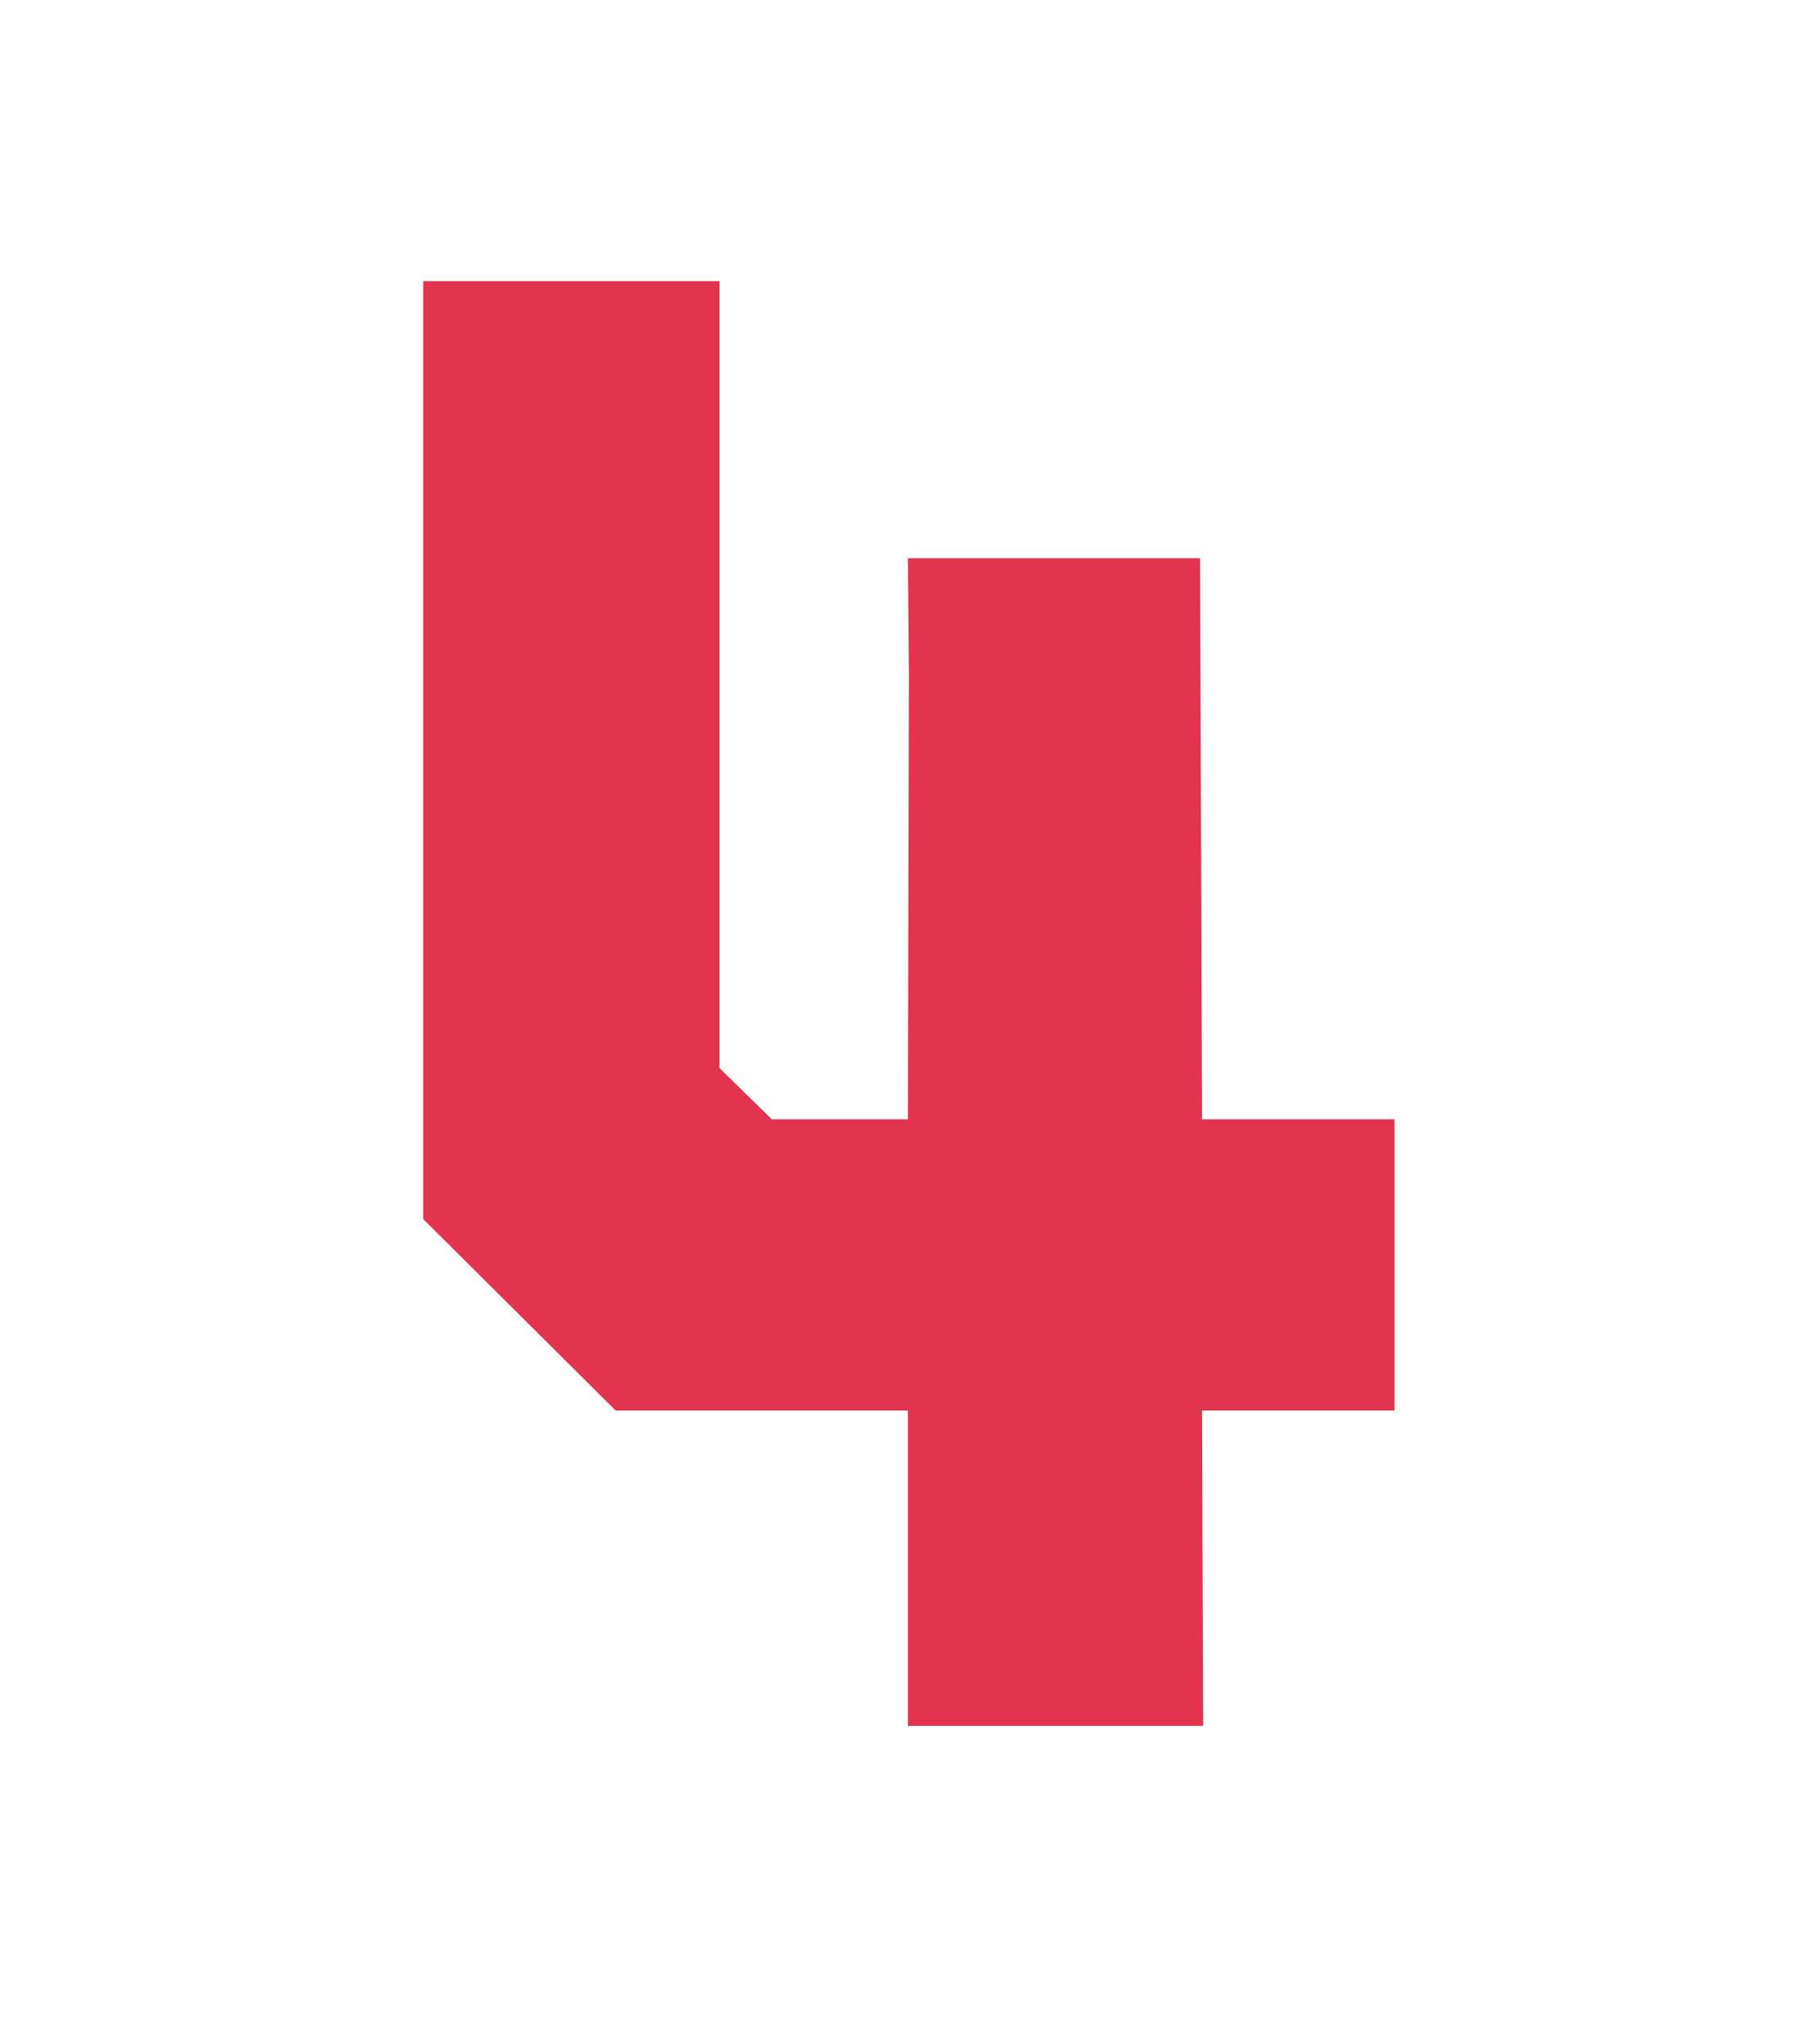
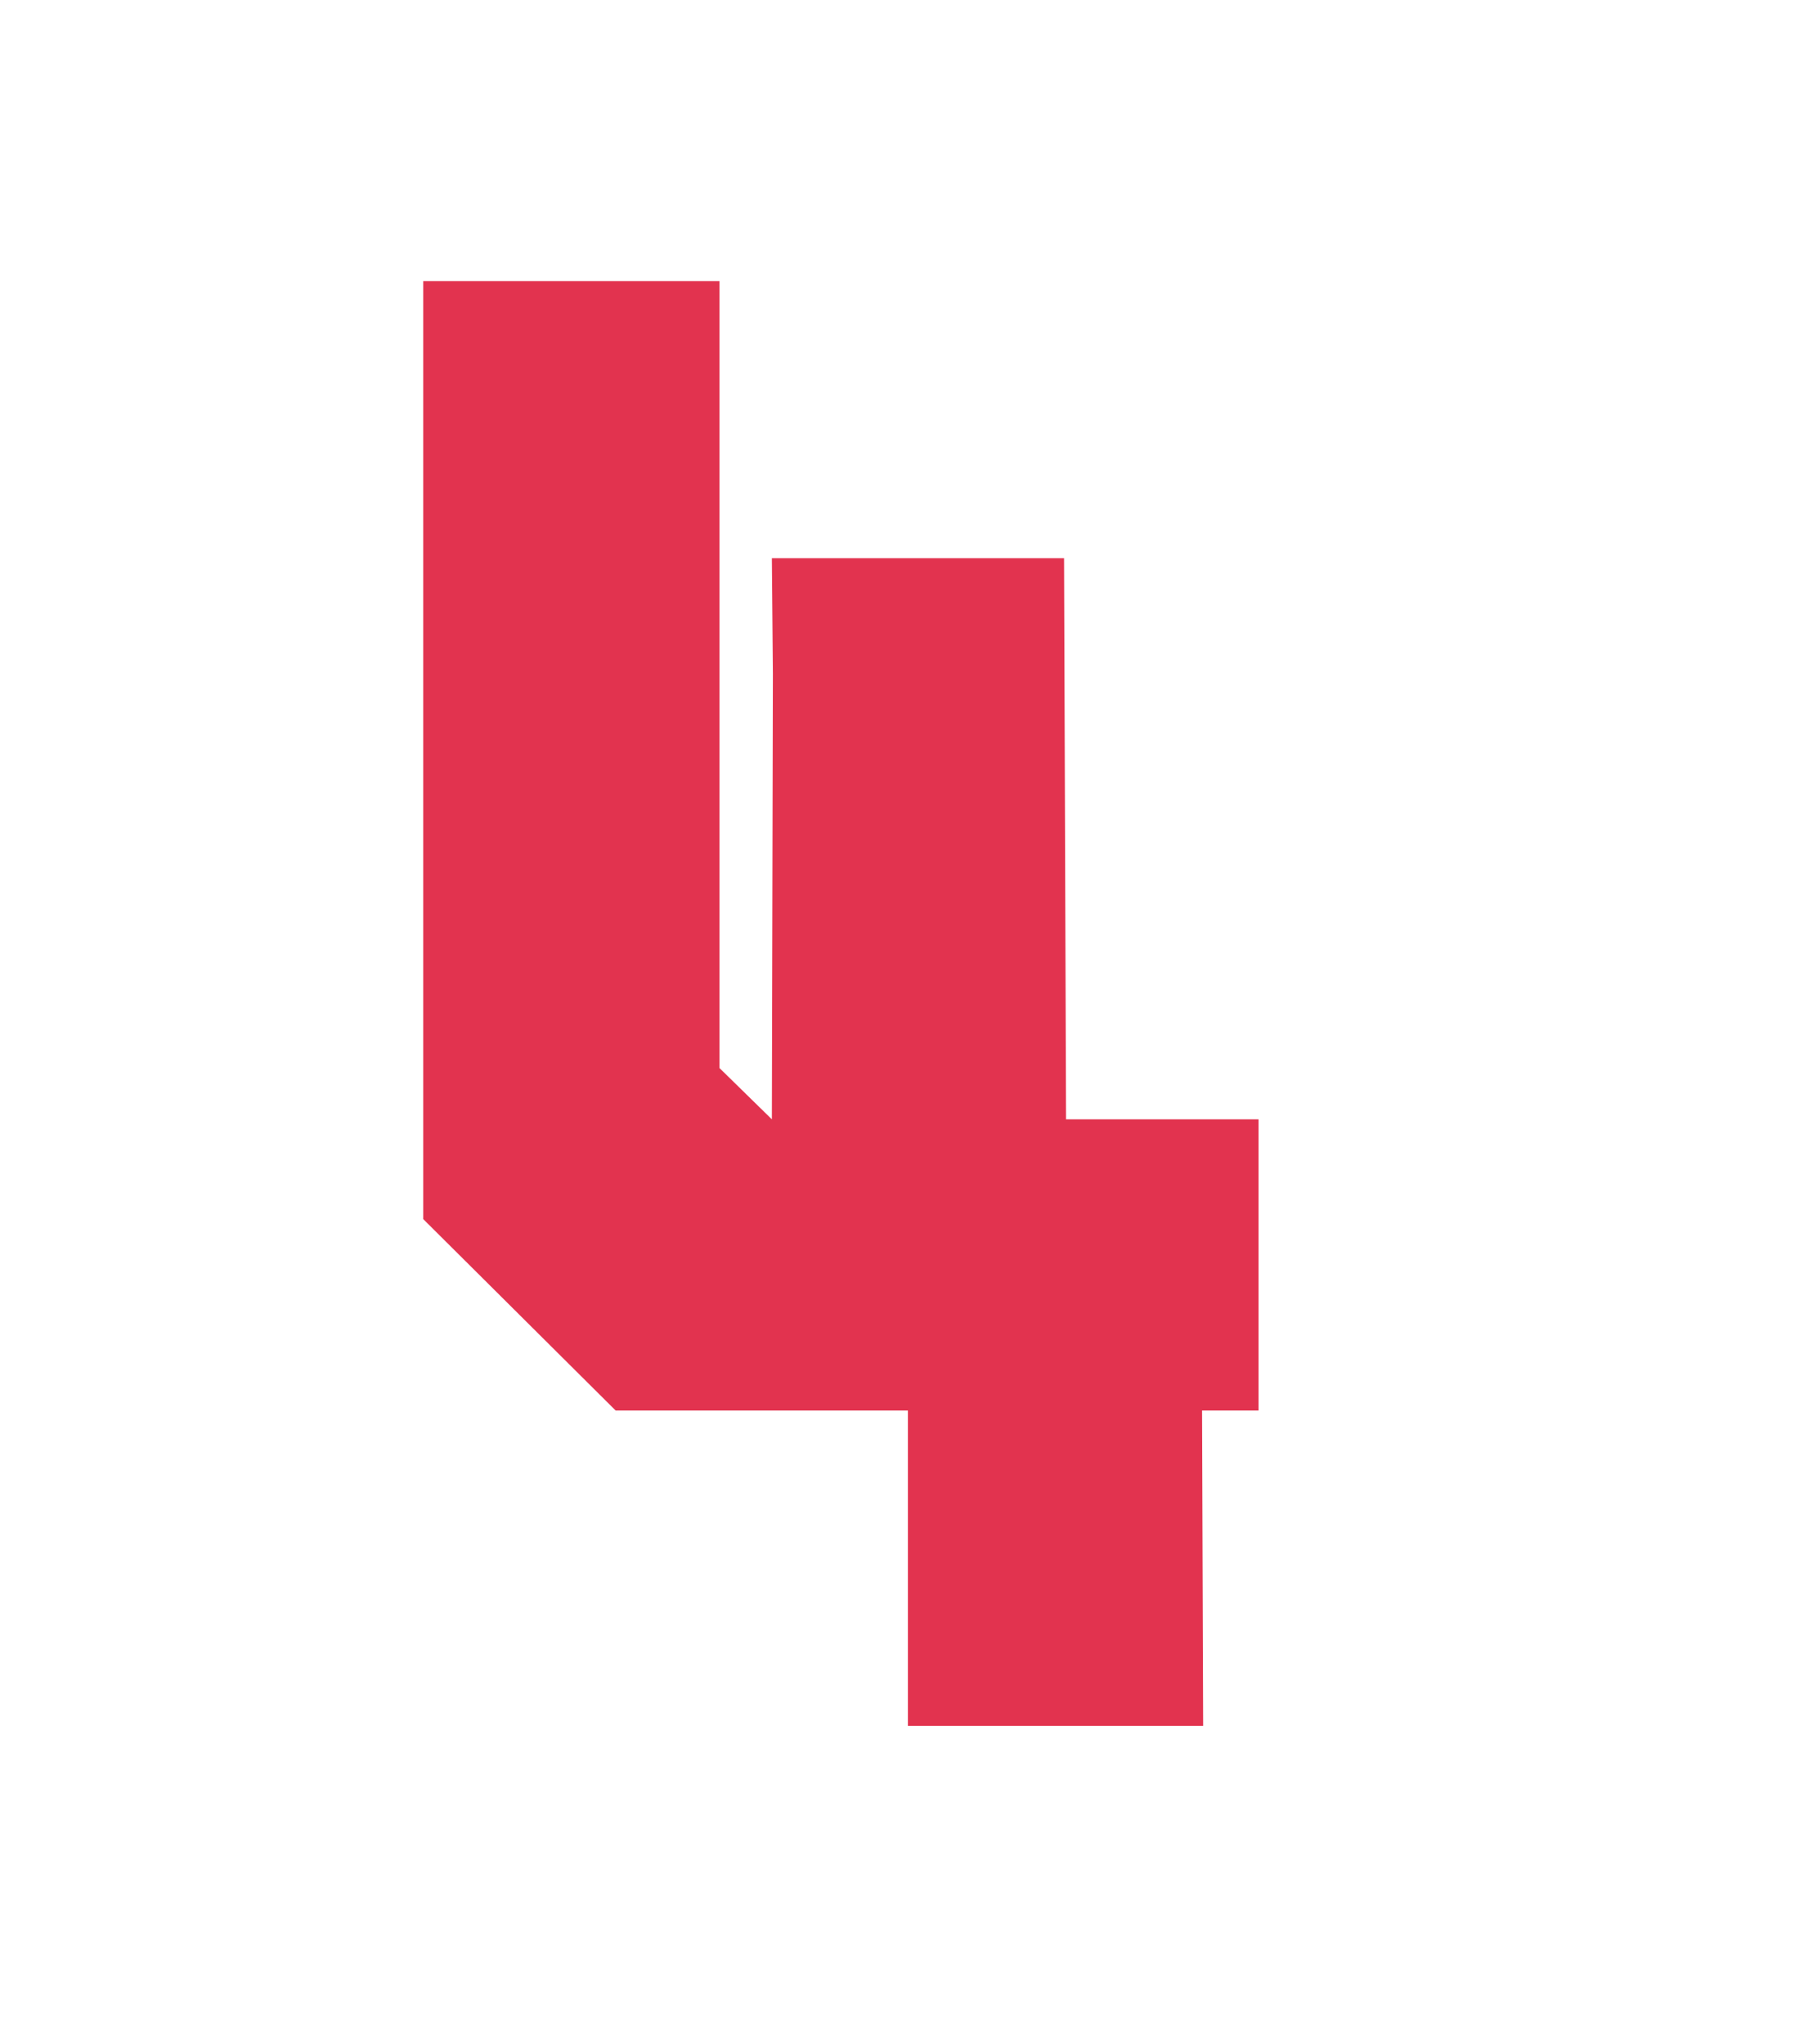
<svg xmlns="http://www.w3.org/2000/svg" version="1.1" id="レイヤー_1" x="0px" y="0px" width="30px" height="34px" viewBox="0 0 30 34" enable-background="new 0 0 30 34" xml:space="preserve">
  <g>
-     <path fill="#E2334F" d="M11.964,4.676v13.087l0.872,0.854h2.262l0.017-7.406l-0.017-1.927h4.859l0.033,9.333h3.201v4.843H19.99   l0.018,5.245h-4.91V23.46h-4.86l-3.2-3.184V4.676H11.964z" />
+     <path fill="#E2334F" d="M11.964,4.676v13.087l0.872,0.854l0.017-7.406l-0.017-1.927h4.859l0.033,9.333h3.201v4.843H19.99   l0.018,5.245h-4.91V23.46h-4.86l-3.2-3.184V4.676H11.964z" />
  </g>
</svg>